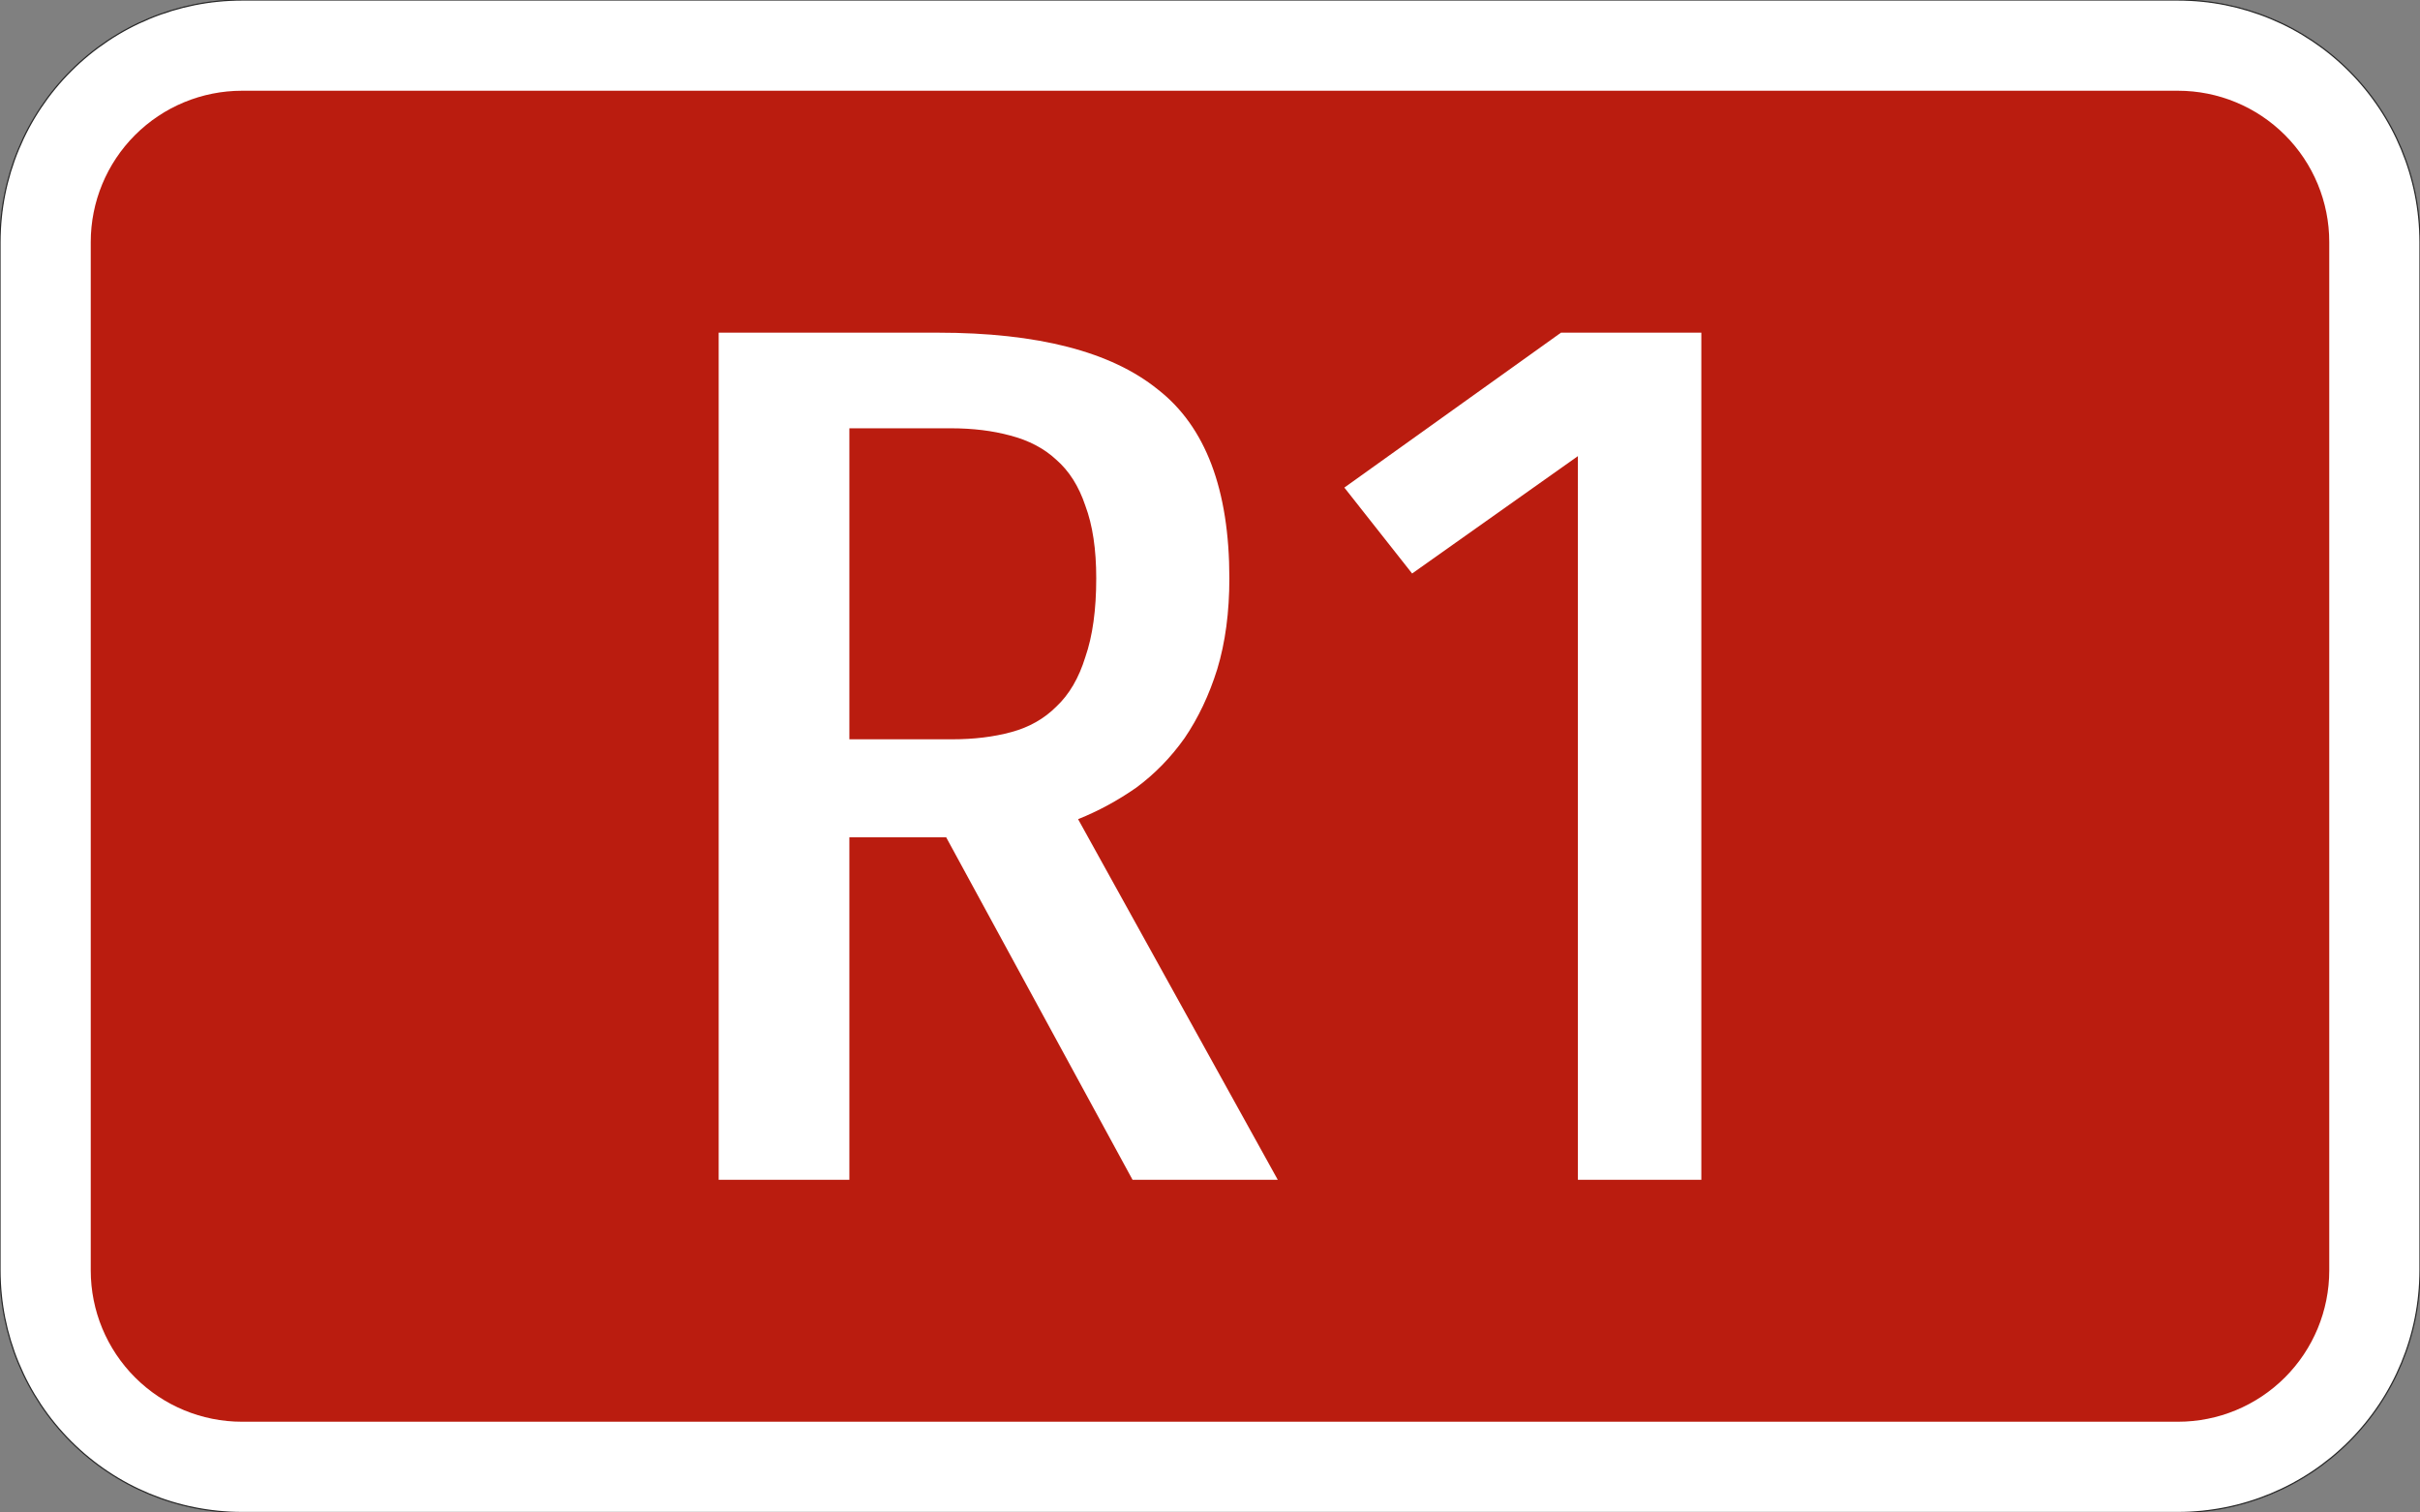
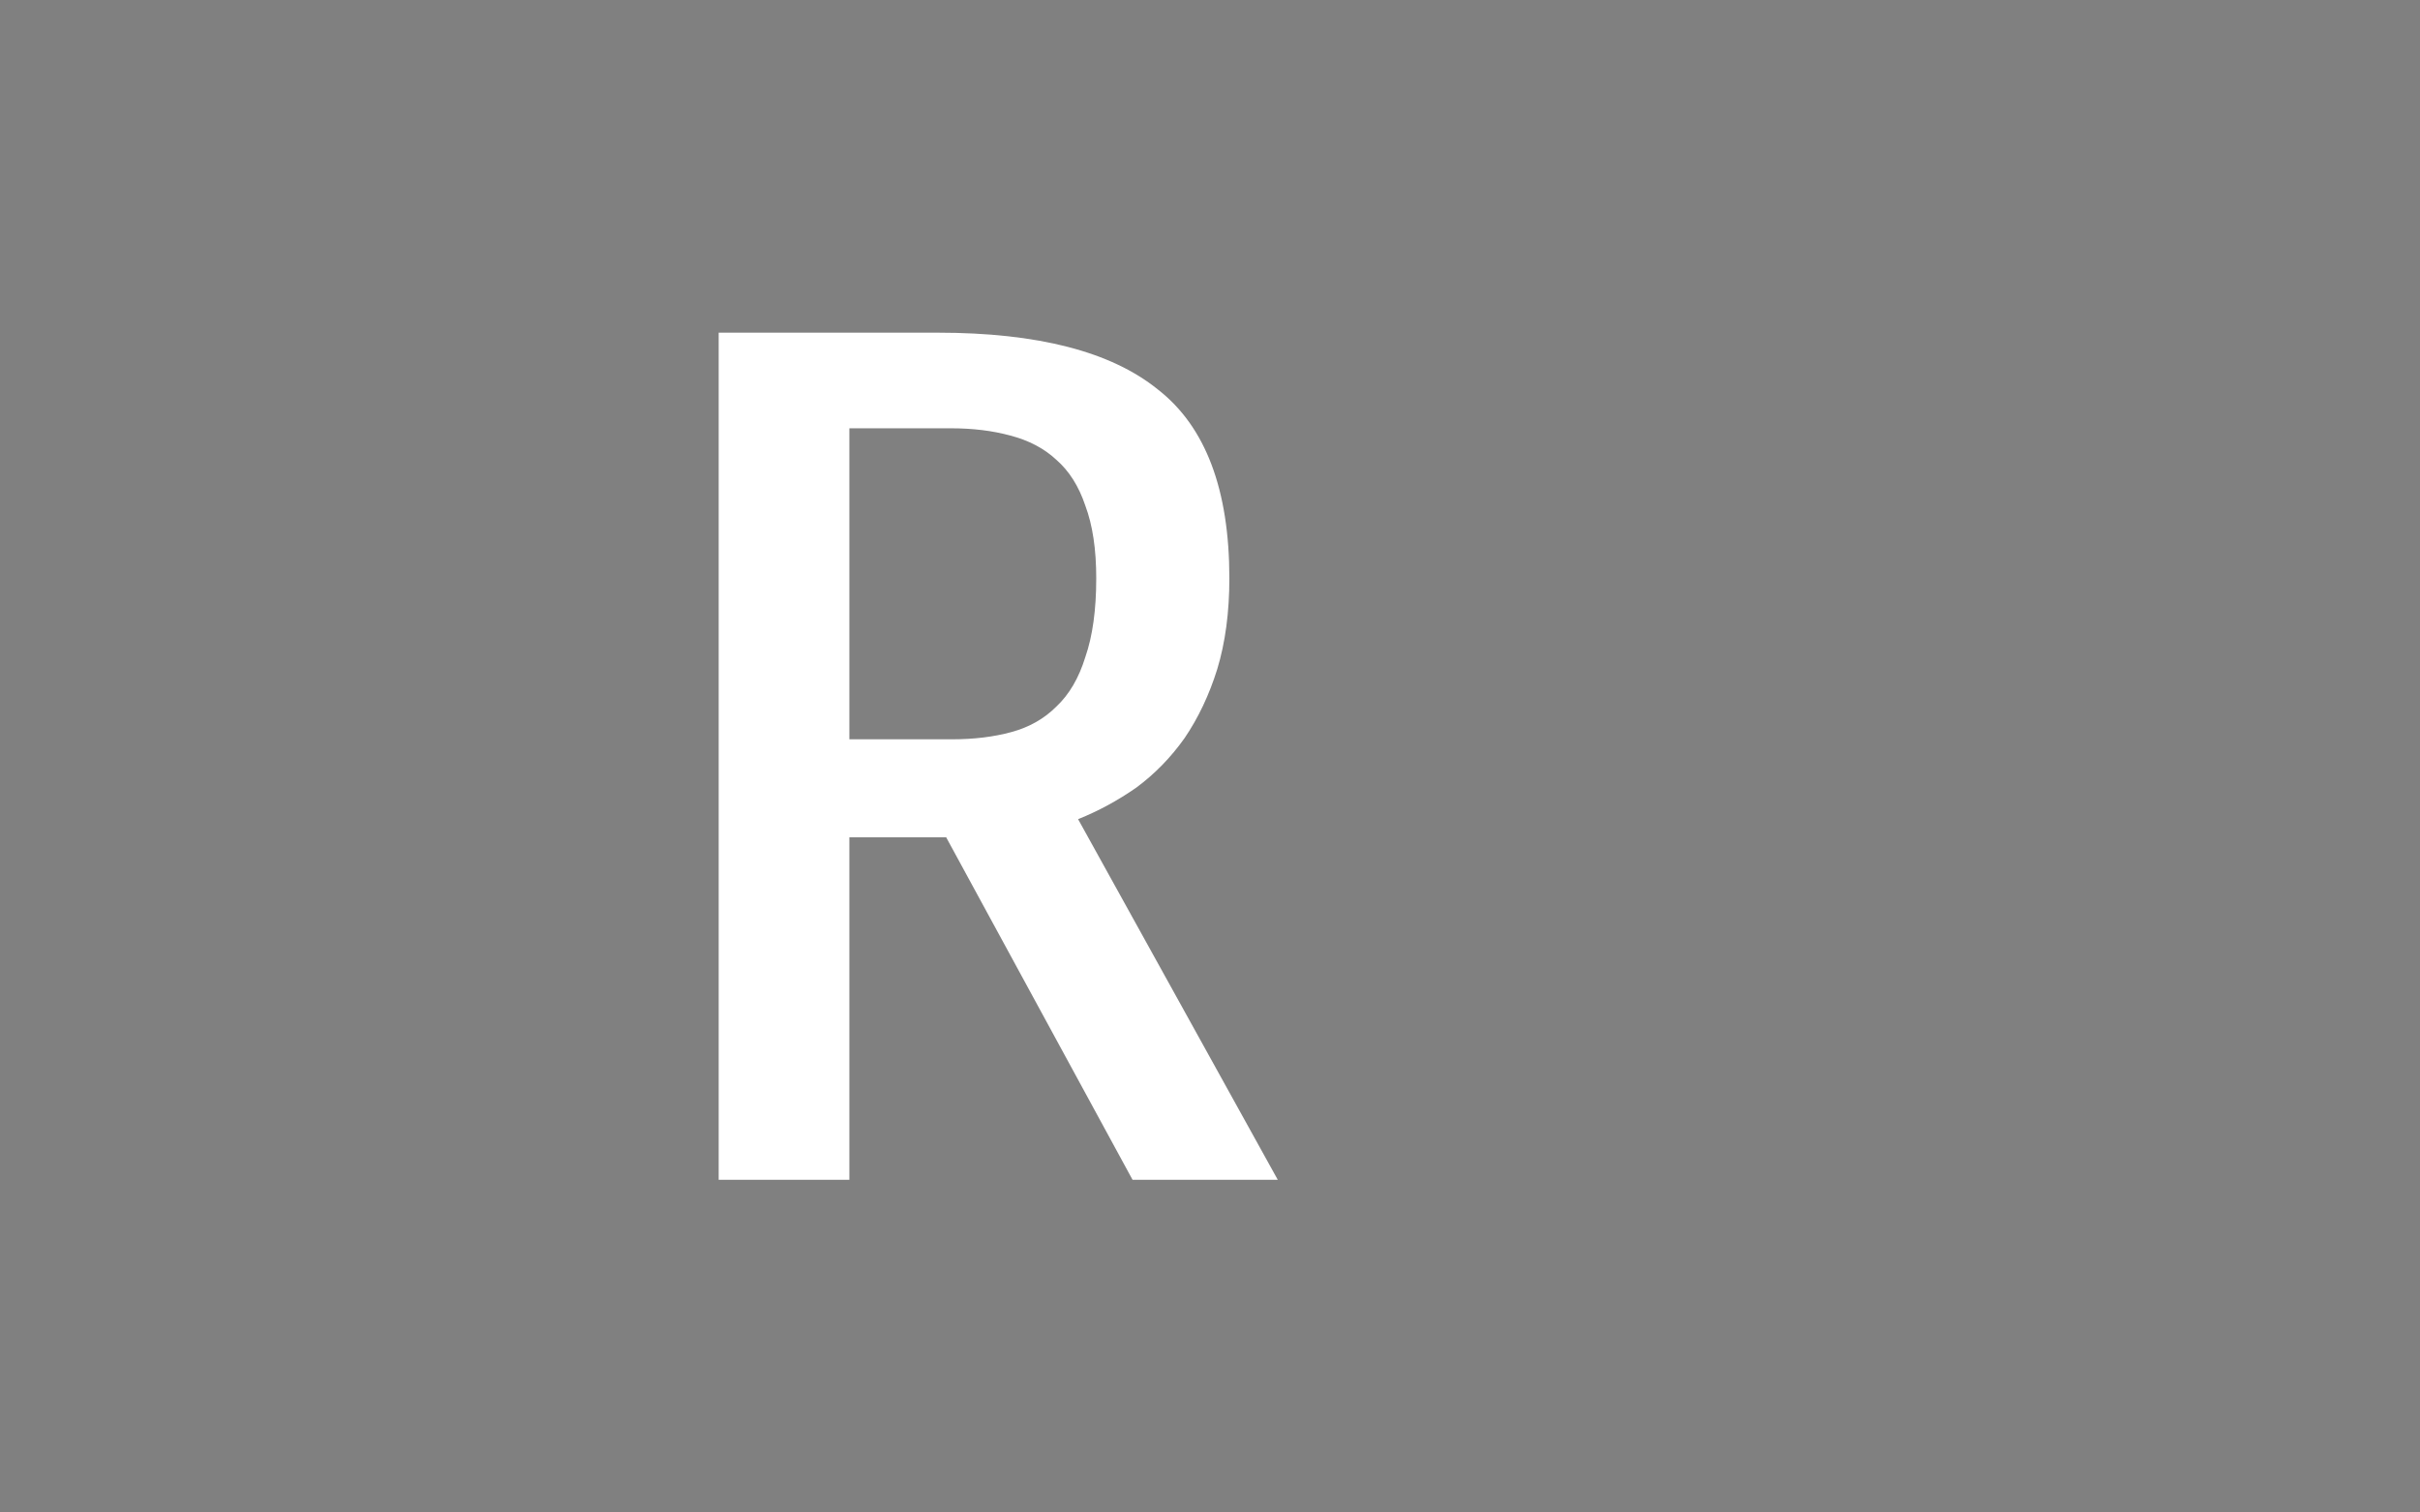
<svg xmlns="http://www.w3.org/2000/svg" width="400mm" height="250mm" version="1.1" viewBox="0 0 4e4 25000">
  <rect x="0" y="0" width="4e4" height="25000" fill="#808080" stroke="none" />
-   <path transform="matrix(100 0 0 -100 2e4 12500)" d="m-160-125c-10.609 0-20.783 4.214-28.284 11.716-7.502 7.501-11.716 17.676-11.716 28.284v170c0 10.609 4.214 20.783 11.716 28.284 7.501 7.502 17.676 11.716 28.284 11.716h320c10.609 0 20.783-4.214 28.284-11.716 7.502-7.501 11.716-17.676 11.716-28.284v-170c0-10.609-4.214-20.783-11.716-28.284-7.501-7.502-17.676-11.716-28.284-11.716h-320" style="fill-rule:evenodd;fill:#fff;stroke-miterlimit:3;stroke-width:.2;stroke:#282828" />
-   <path d="m4e3 23500c-663.04 0-1298.9-263.39-1767.8-732.23-468.84-468.84-732.23-1104.7-732.23-1767.8v-17000c0-663.04 263.39-1298.9 732.23-1767.8 468.84-468.84 1104.7-732.23 1767.8-732.23h32000c663.04 0 1298.9 263.39 1767.8 732.23 468.84 468.84 732.23 1104.7 732.23 1767.8v17000c0 663.04-263.39 1298.9-732.23 1767.8-468.84 468.84-1104.7 732.23-1767.8 732.23h-32000" style="fill-rule:evenodd;fill:#ba1c0f" />
  <g style="fill:#fff;stroke-width:26.458">
    <path d="m20320 9559.6q0 840.1-200.02 1500.2-200.02 640.08-540.07 1140.1-340.04 480.06-800.1 820.1-460.06 320.04-960.12 520.06l3300.4 5960.7h-2400.3l-3080.4-5660.7h-1600.2v5660.7h-2160.3v-14002h3620.5q2480.3 0 3640.5 940.12 1180.1 920.12 1180.1 3120.4zm-2200.3 0q0-720.09-180.02-1200.2-160.02-480.06-480.06-760.1-300.04-280.04-760.1-400.05-440.06-120.02-980.12-120.02h-1680.2v5140.6h1700.2q540.07 0 980.12-120.02t740.09-420.05q320.04-300.04 480.06-820.1 180.02-520.06 180.02-1300.2z" style="fill:#fff;stroke-width:26.458" />
-     <path d="m26081 7539.4-2740.3 1940.2-1120.1-1420.2 3580.4-2560.3h2320.3v14002h-2040.3z" style="fill:#fff;stroke-width:26.458" />
  </g>
</svg>